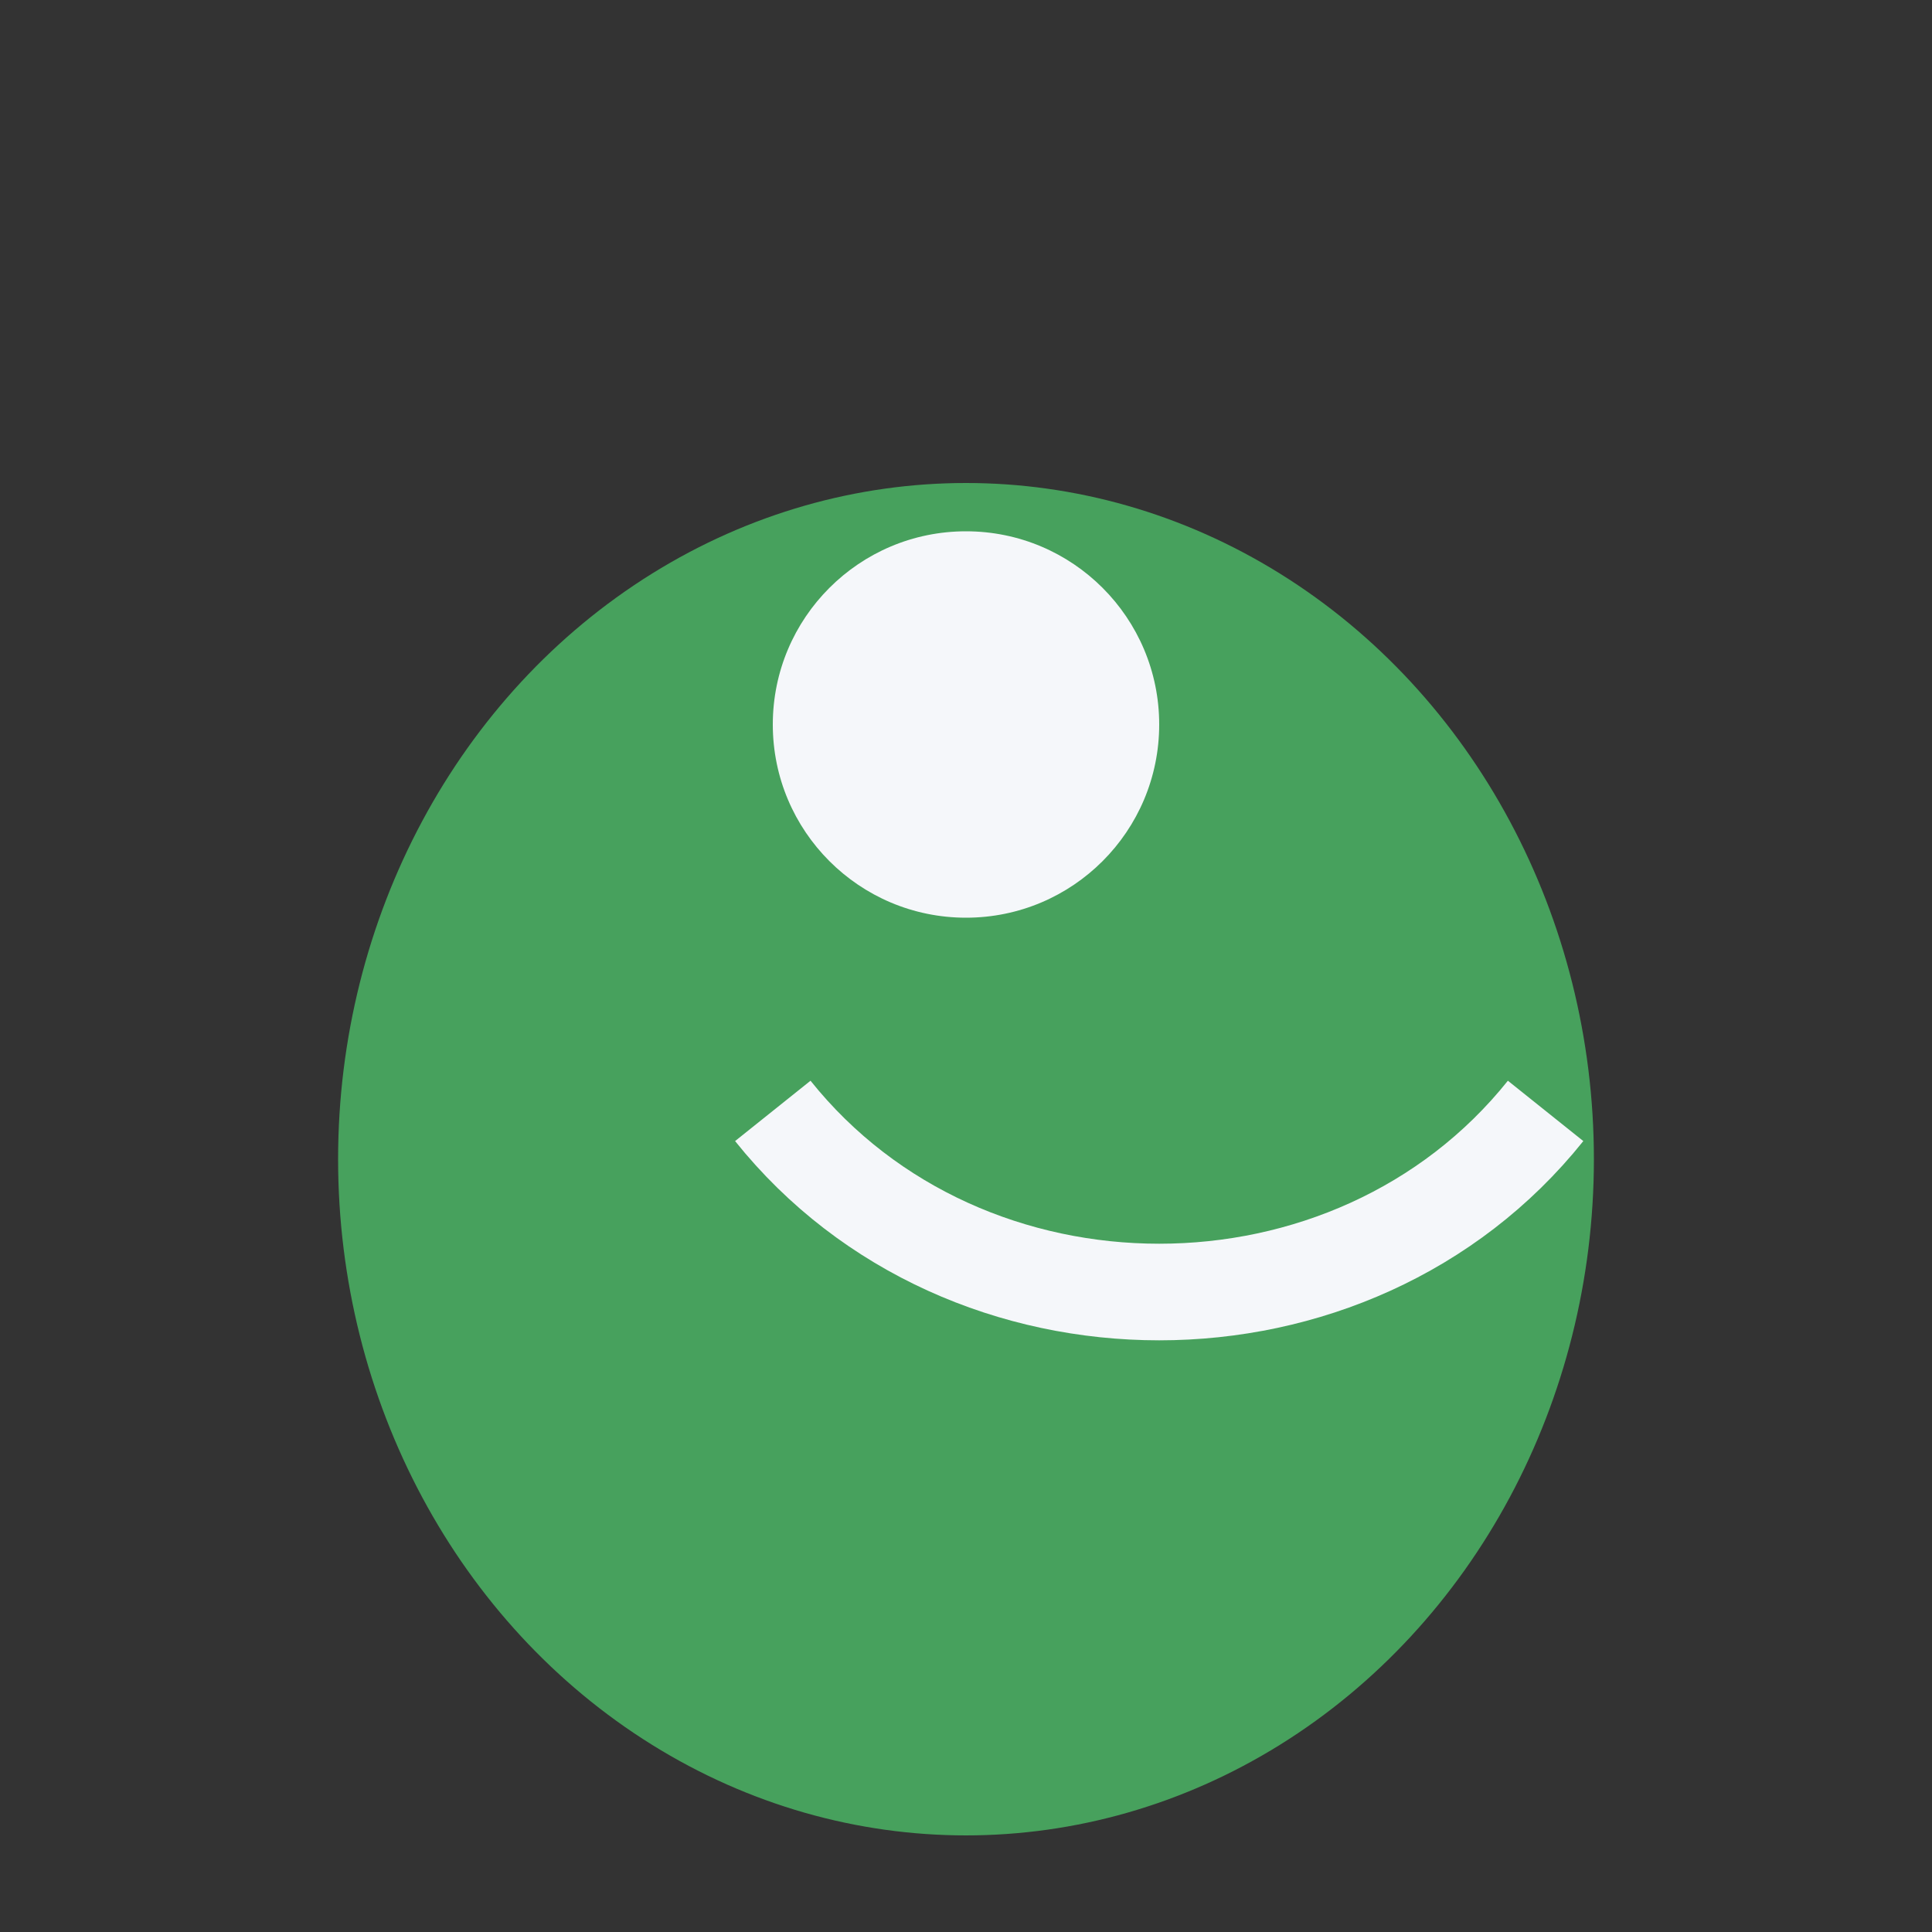
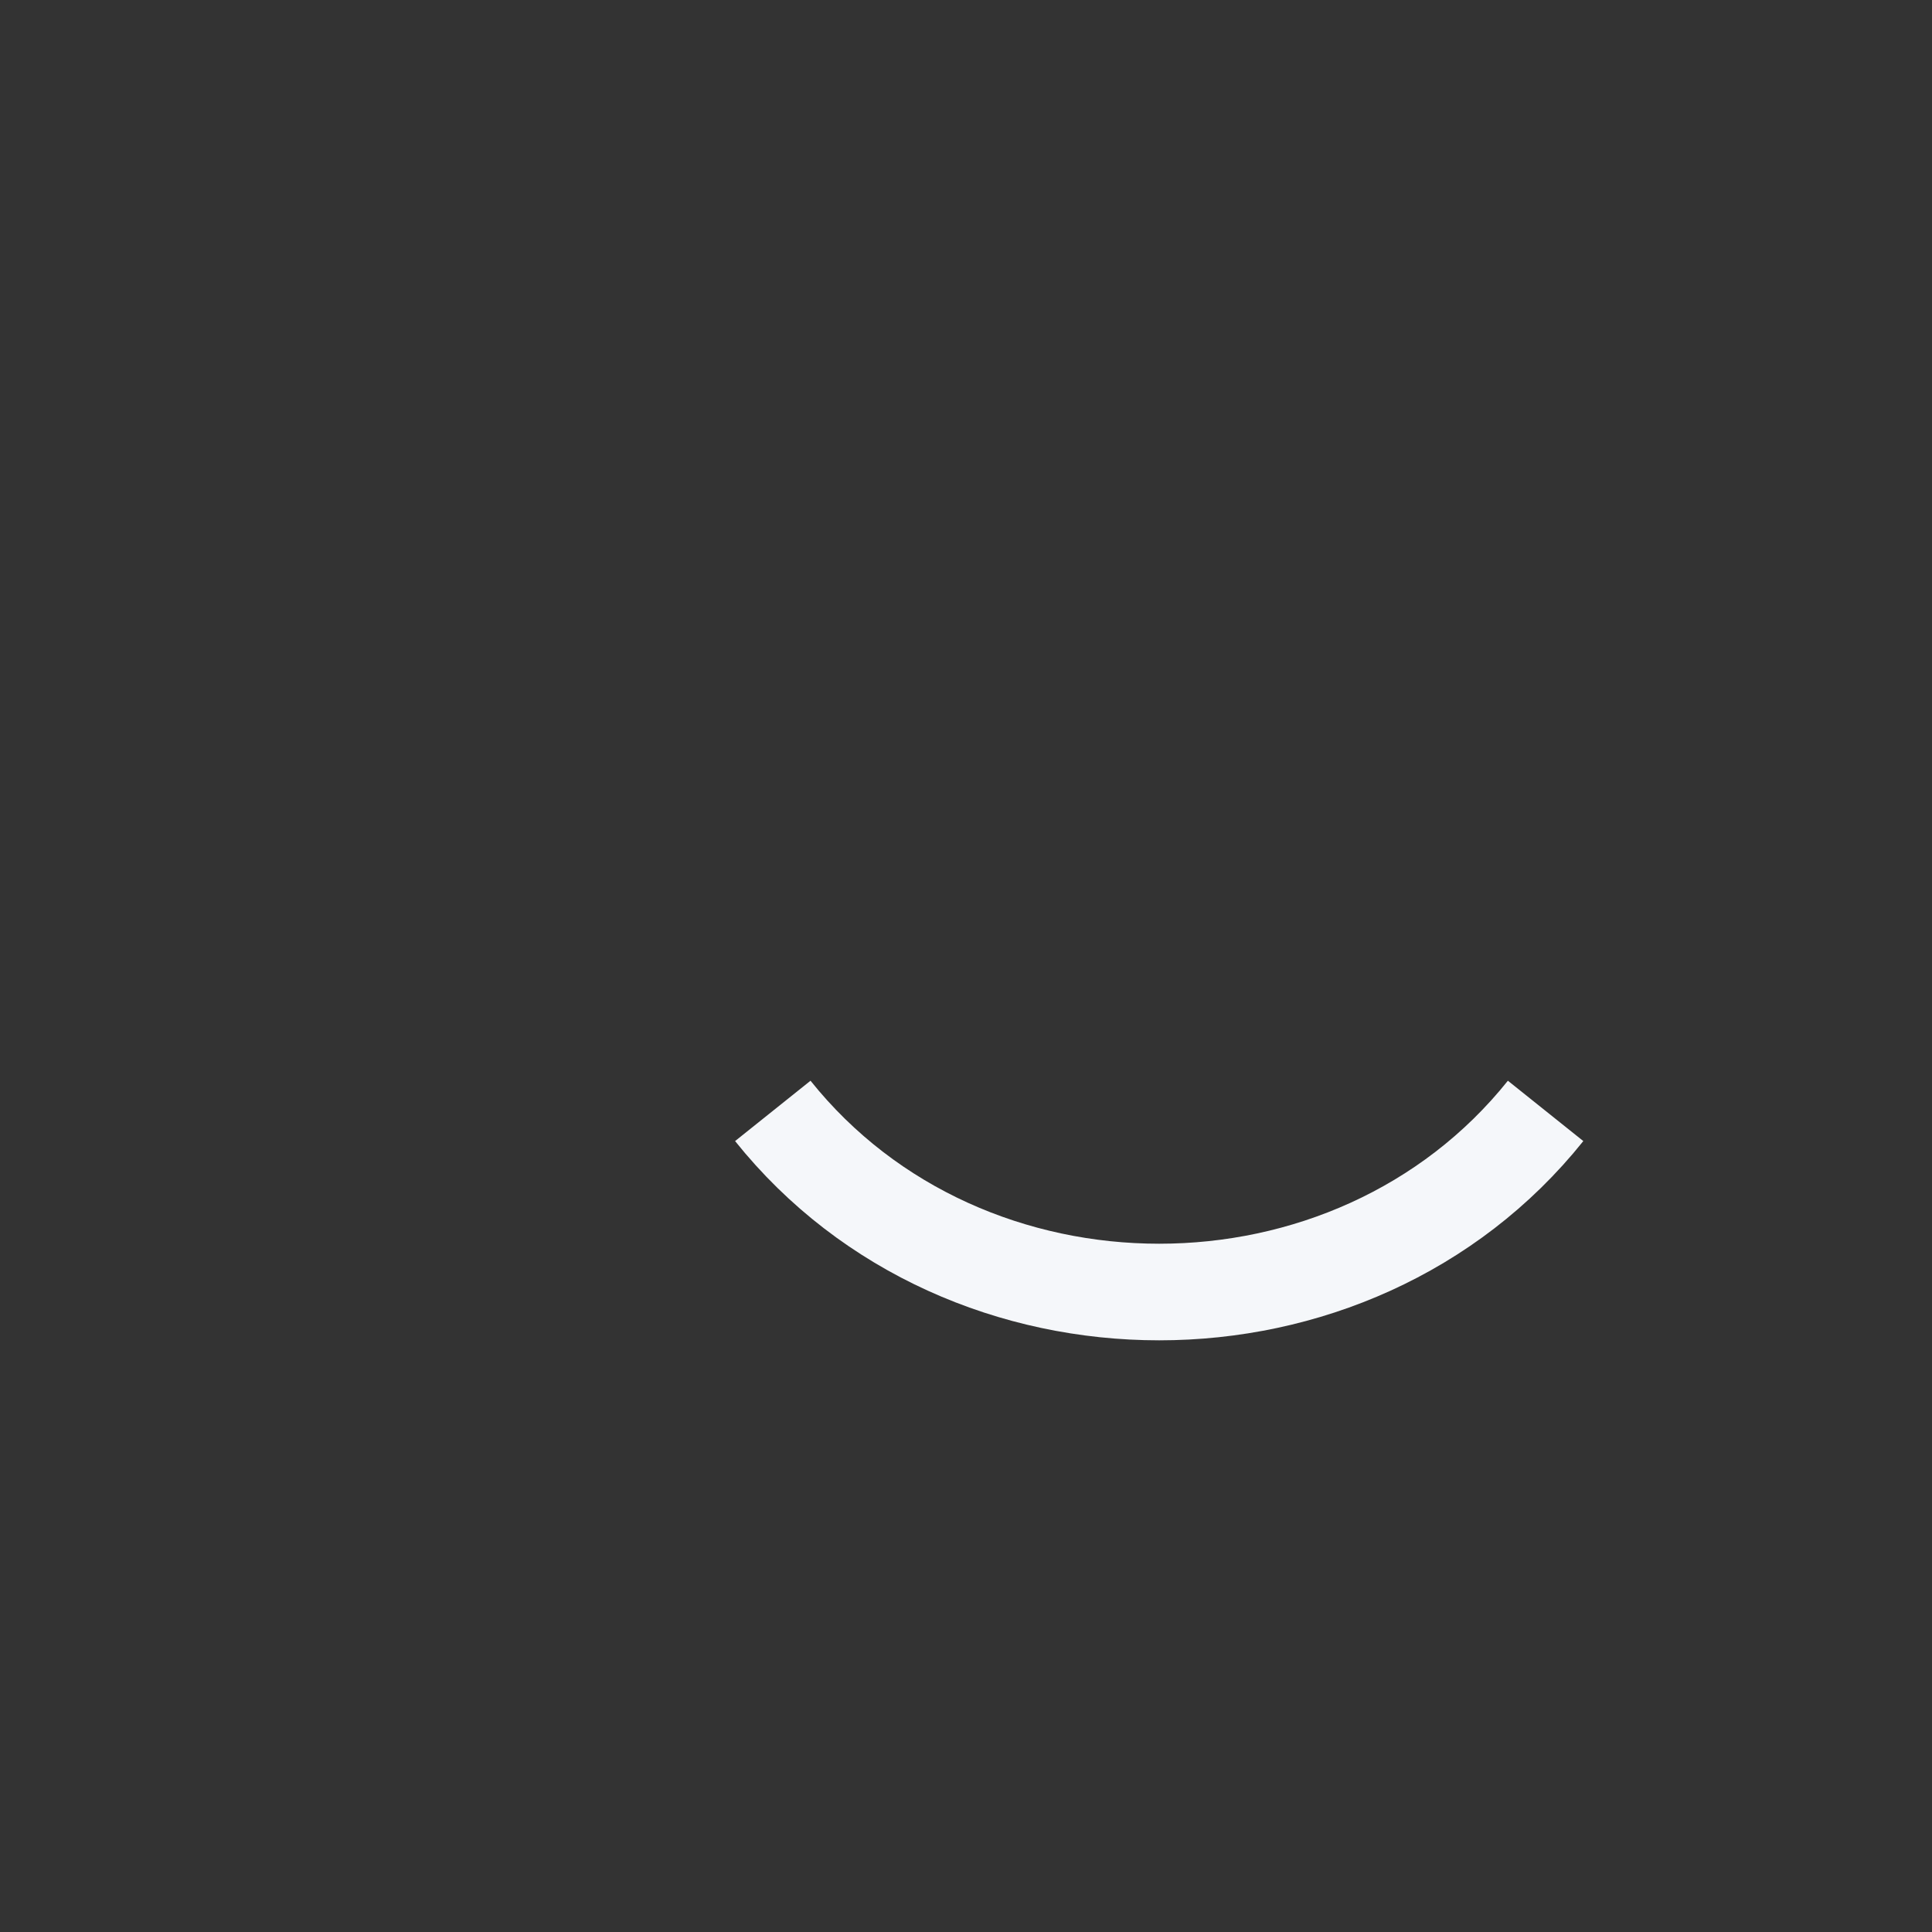
<svg xmlns="http://www.w3.org/2000/svg" width="40" height="40" viewBox="0 0 40 40">
  <rect x="0" y="0" width="40" height="40" fill="#333333" stroke="none" />
-   <ellipse cx="20" cy="24" rx="13" ry="14" fill="#47A15D" />
  <path d="M16 23c4 5 12 5 16 0" fill="none" stroke="#F5F7FA" stroke-width="2" />
-   <circle cx="20" cy="15" r="4" fill="#F5F7FA" />
</svg>